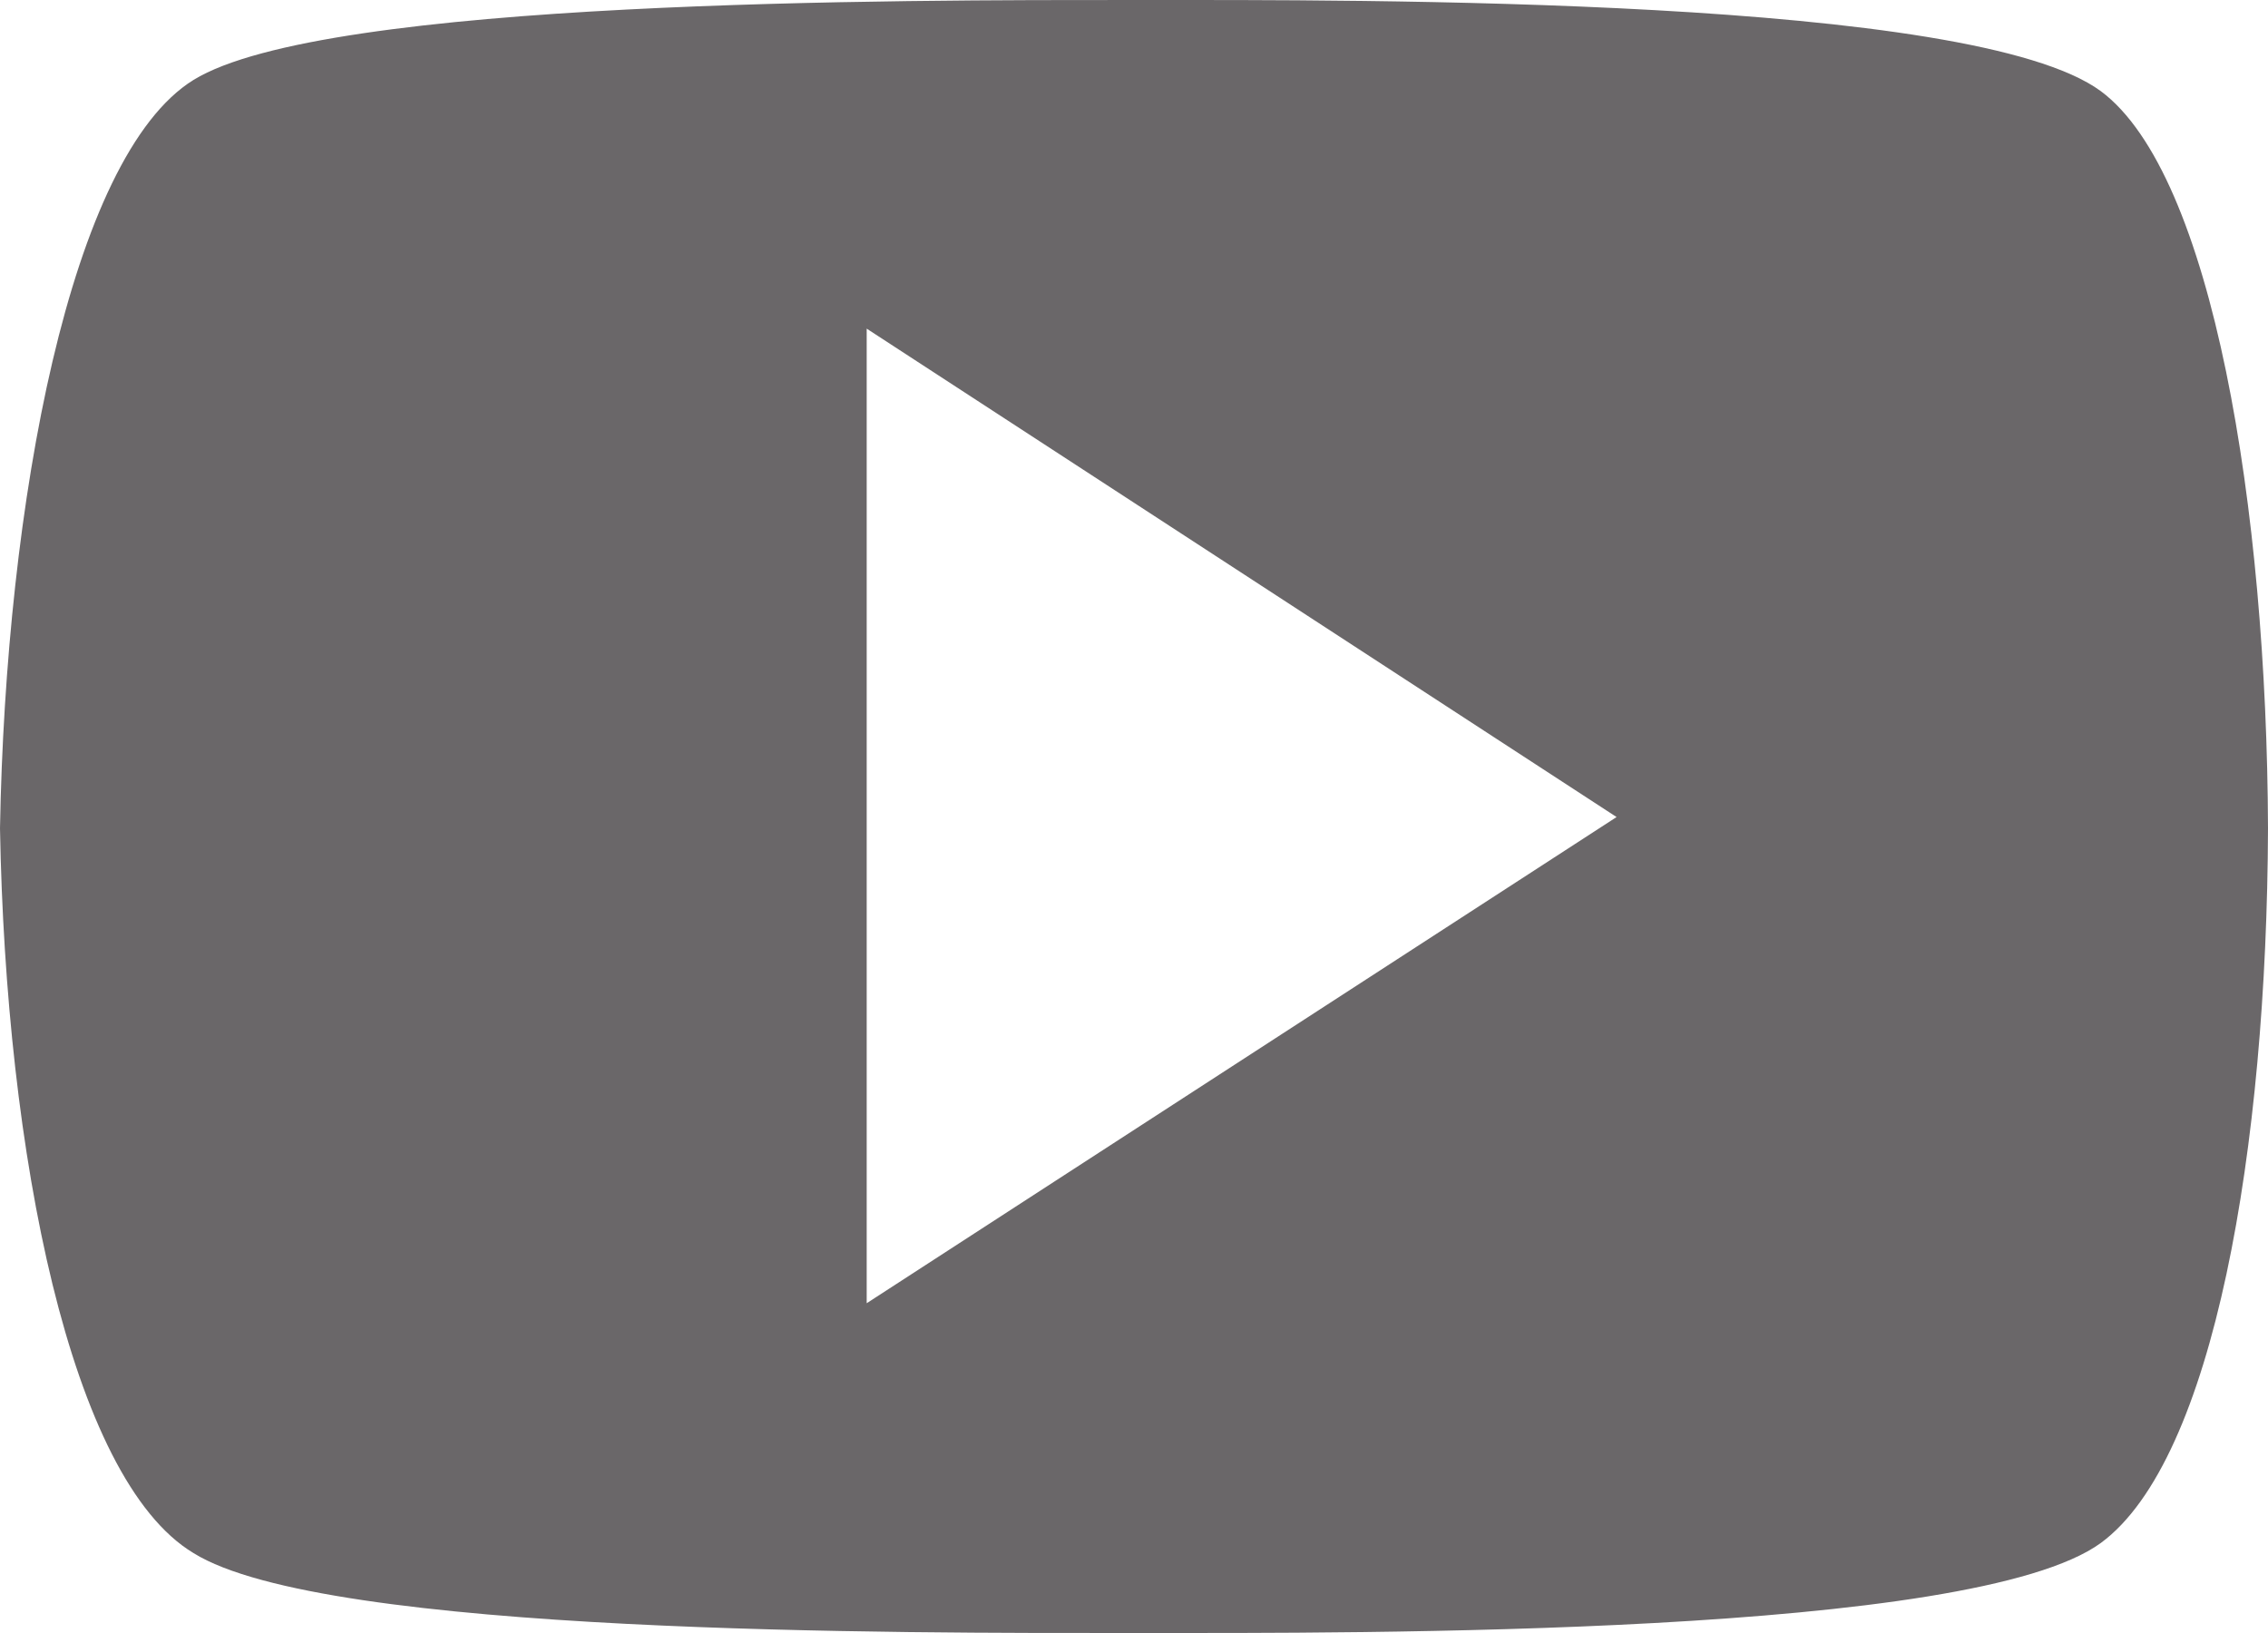
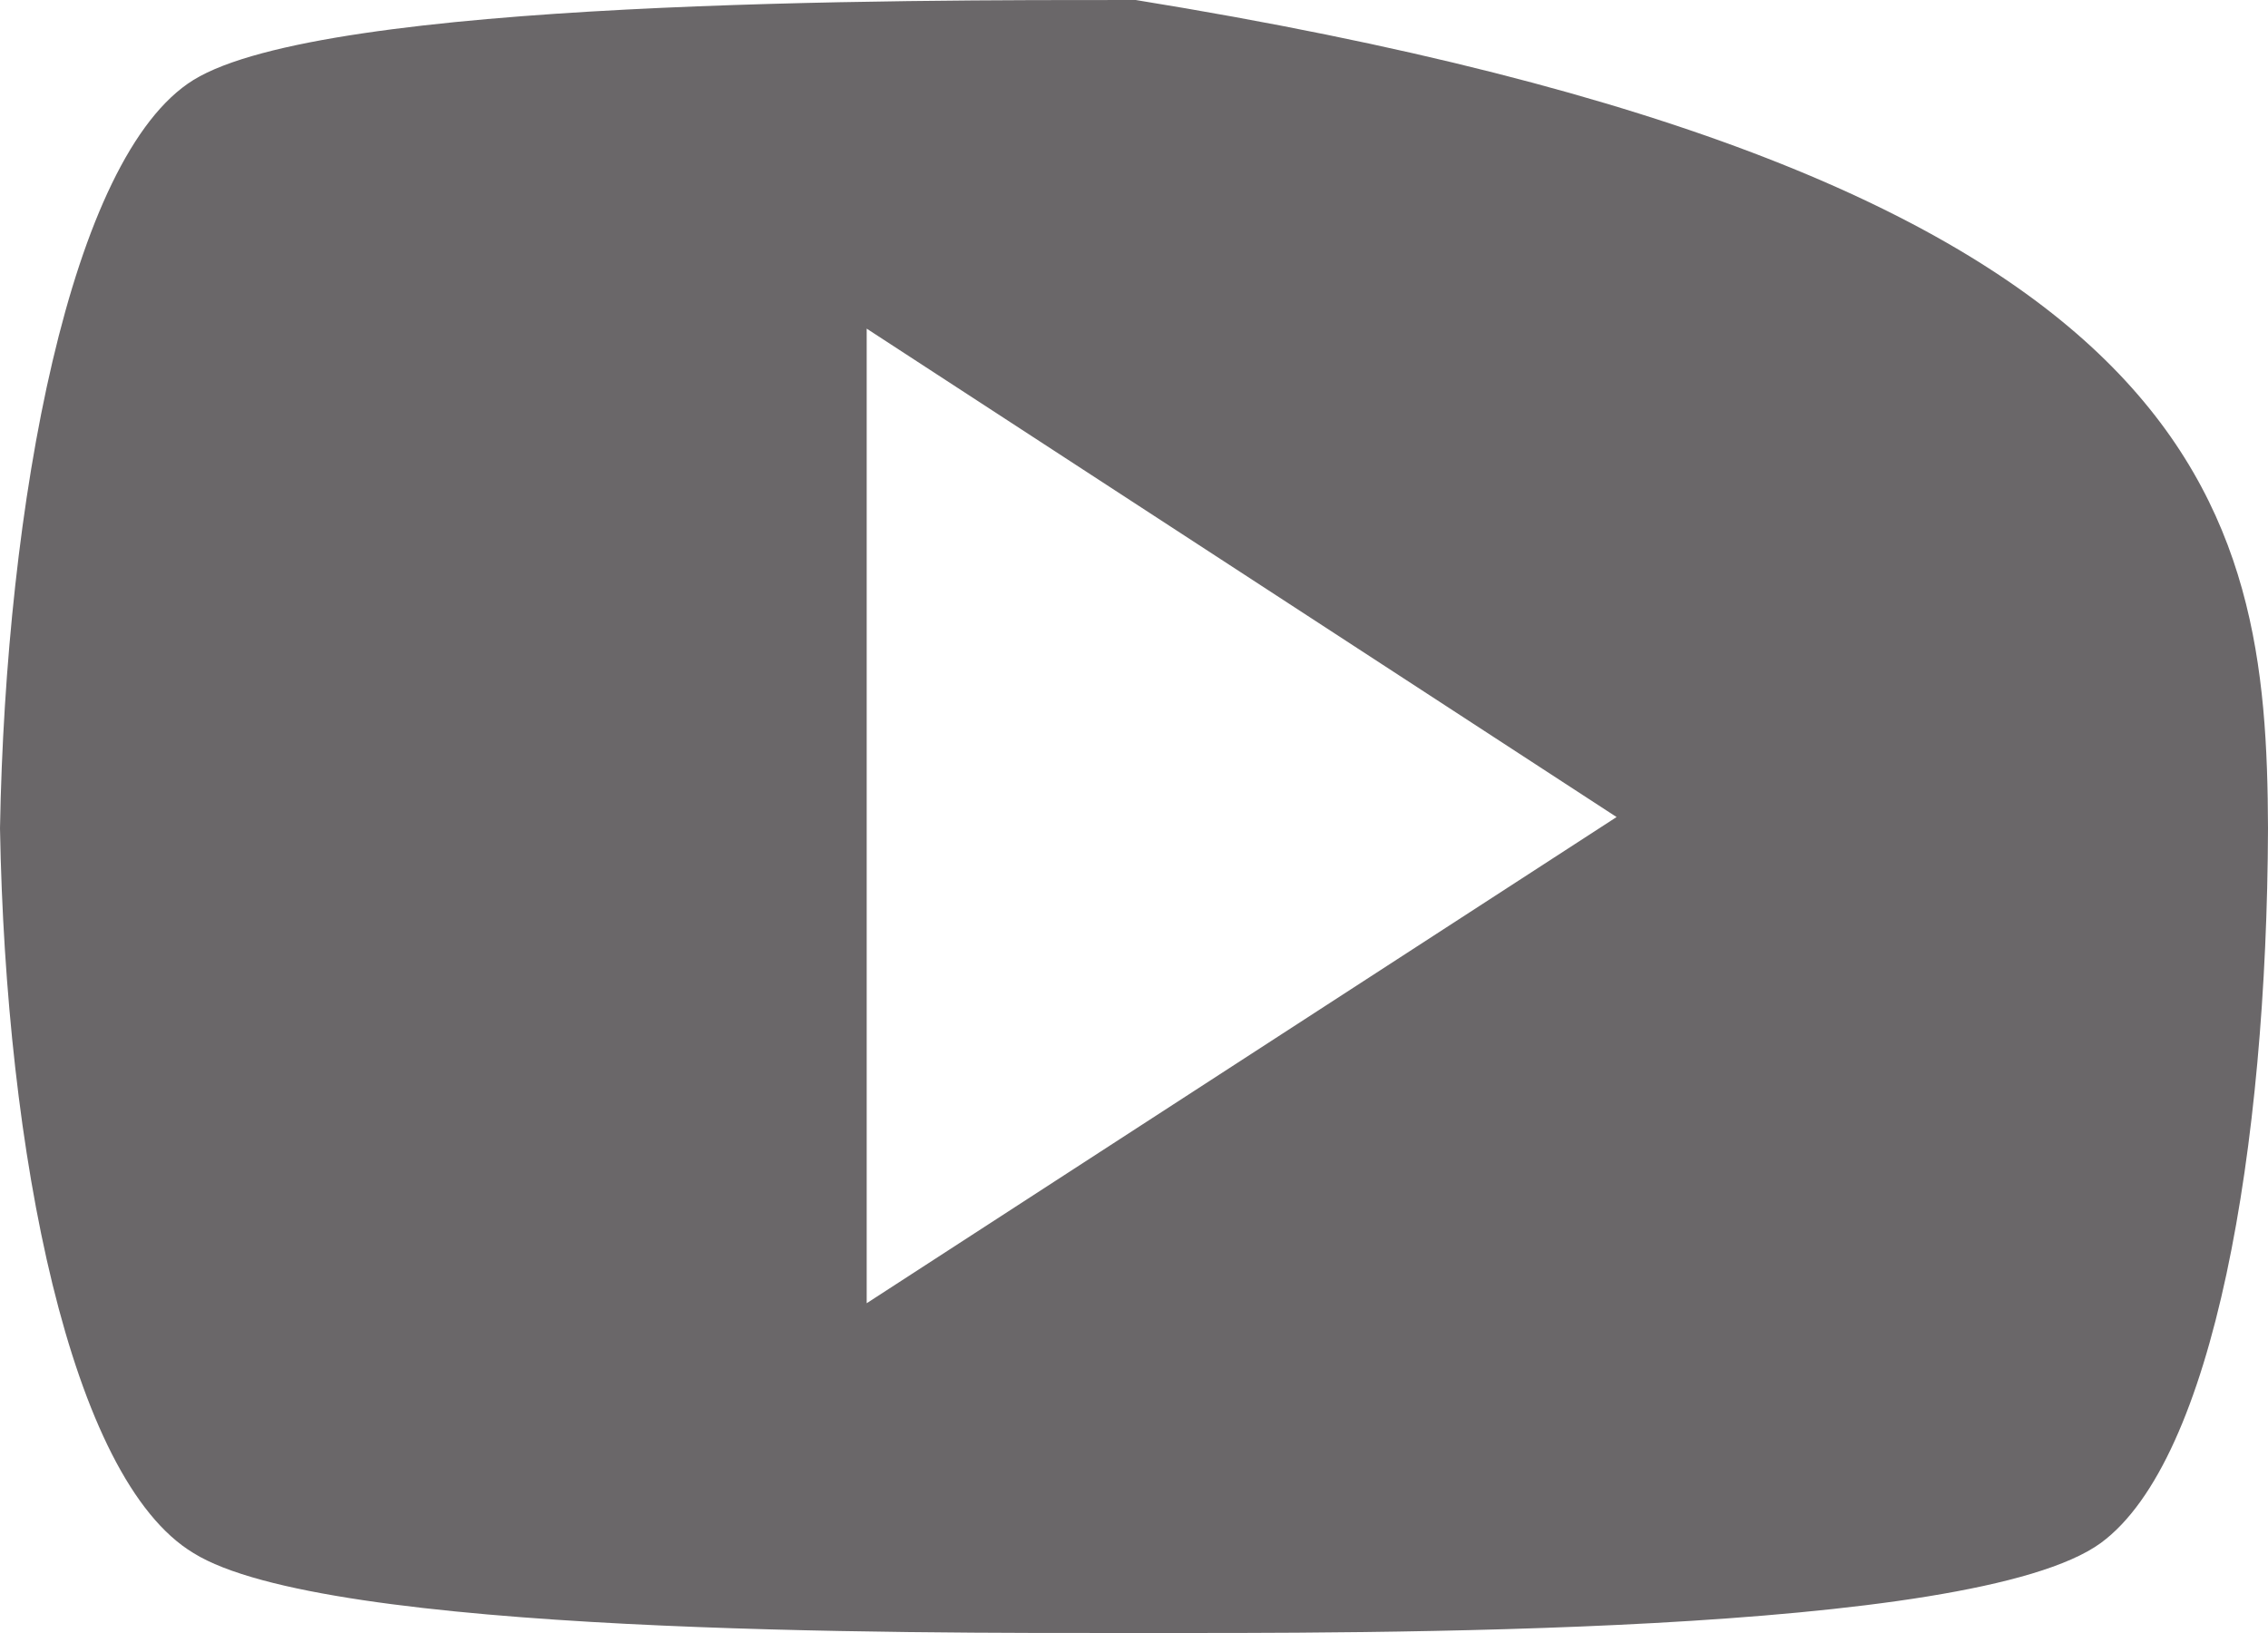
<svg xmlns="http://www.w3.org/2000/svg" width="50" height="36" viewBox="0 0 50 36">
-   <path fill-rule="evenodd" clip-rule="evenodd" d="M50 18.261C49.975 25.282 48.814 32.179 46.315 34.015C43.488 36.074 30.01 36 25.038 36C19.864 36 7.168 36.049 4.266 34.238C1.54 32.601 0.126 25.406 0 18.261C0.126 11.115 1.54 3.449 4.266 1.762C7.168 -0.024 19.864 0 25.038 0C30.01 0 43.488 -0.074 46.315 2.01C48.788 3.846 49.975 11.239 50 18.261ZM19.107 7.245V28.73L35.639 18.012L19.107 7.245Z" fill="#6a6769" />
+   <path fill-rule="evenodd" clip-rule="evenodd" d="M50 18.261C49.975 25.282 48.814 32.179 46.315 34.015C43.488 36.074 30.01 36 25.038 36C19.864 36 7.168 36.049 4.266 34.238C1.54 32.601 0.126 25.406 0 18.261C0.126 11.115 1.54 3.449 4.266 1.762C7.168 -0.024 19.864 0 25.038 0C48.788 3.846 49.975 11.239 50 18.261ZM19.107 7.245V28.73L35.639 18.012L19.107 7.245Z" fill="#6a6769" />
</svg>